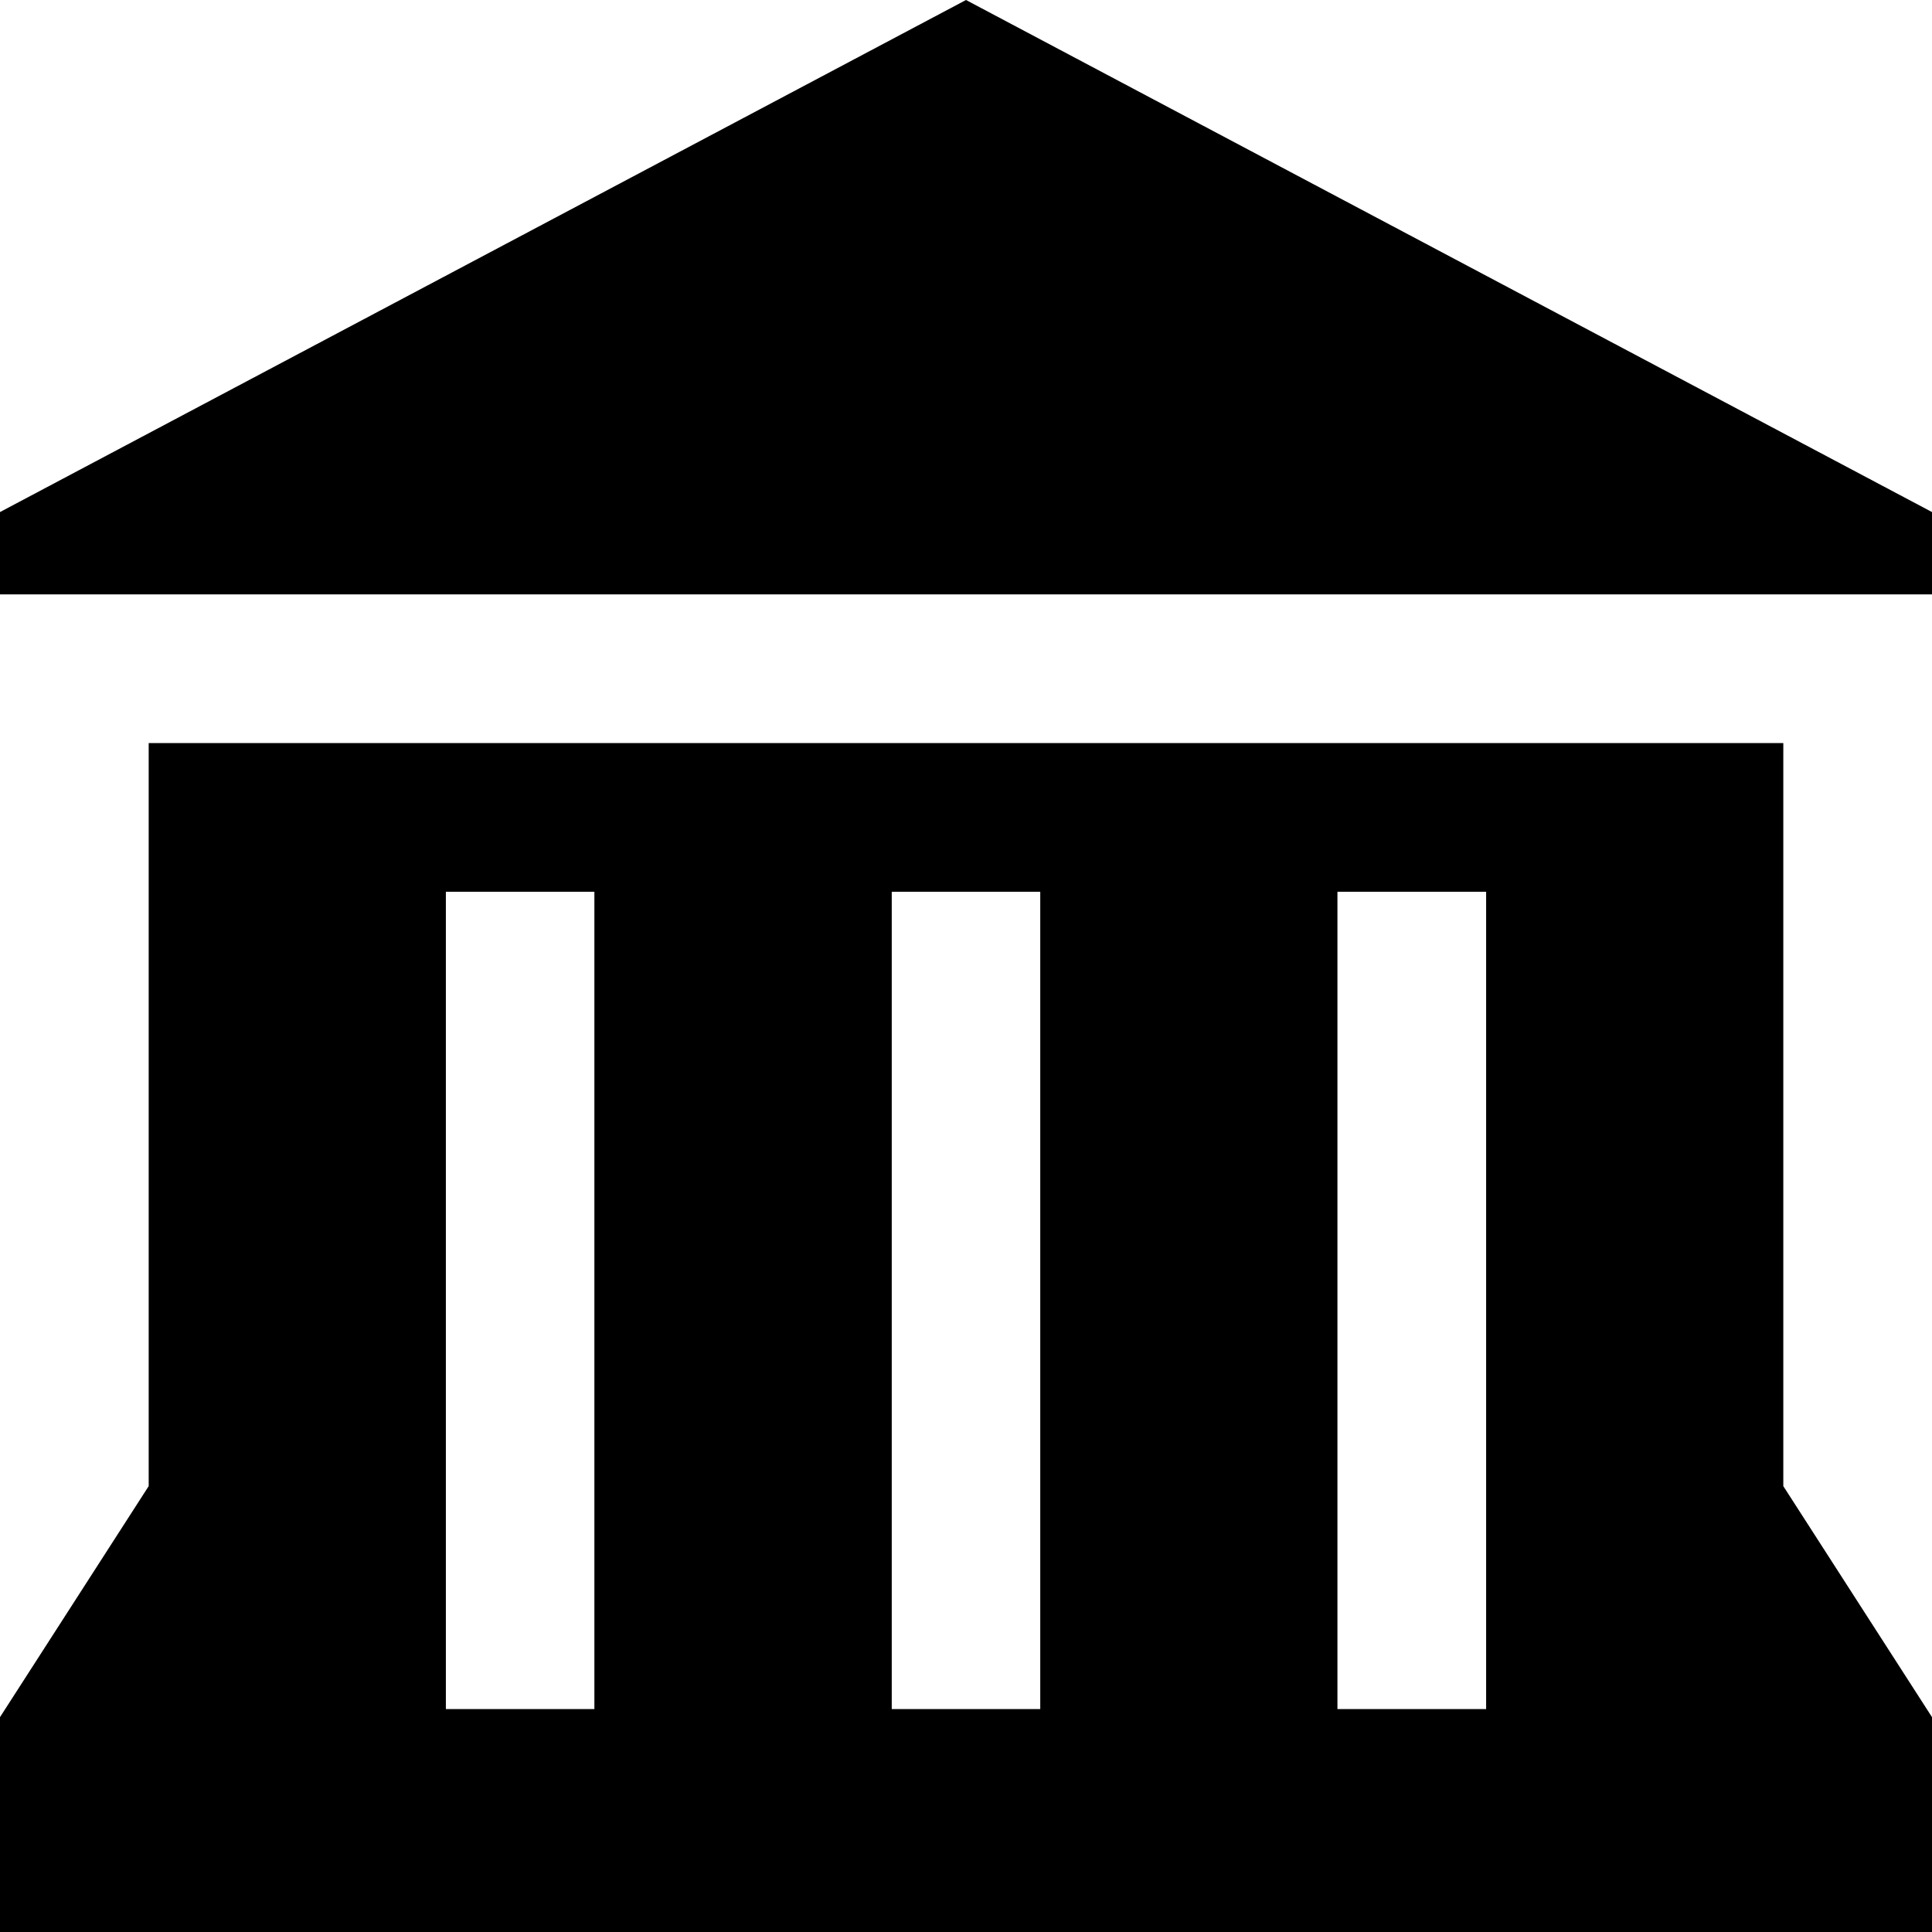
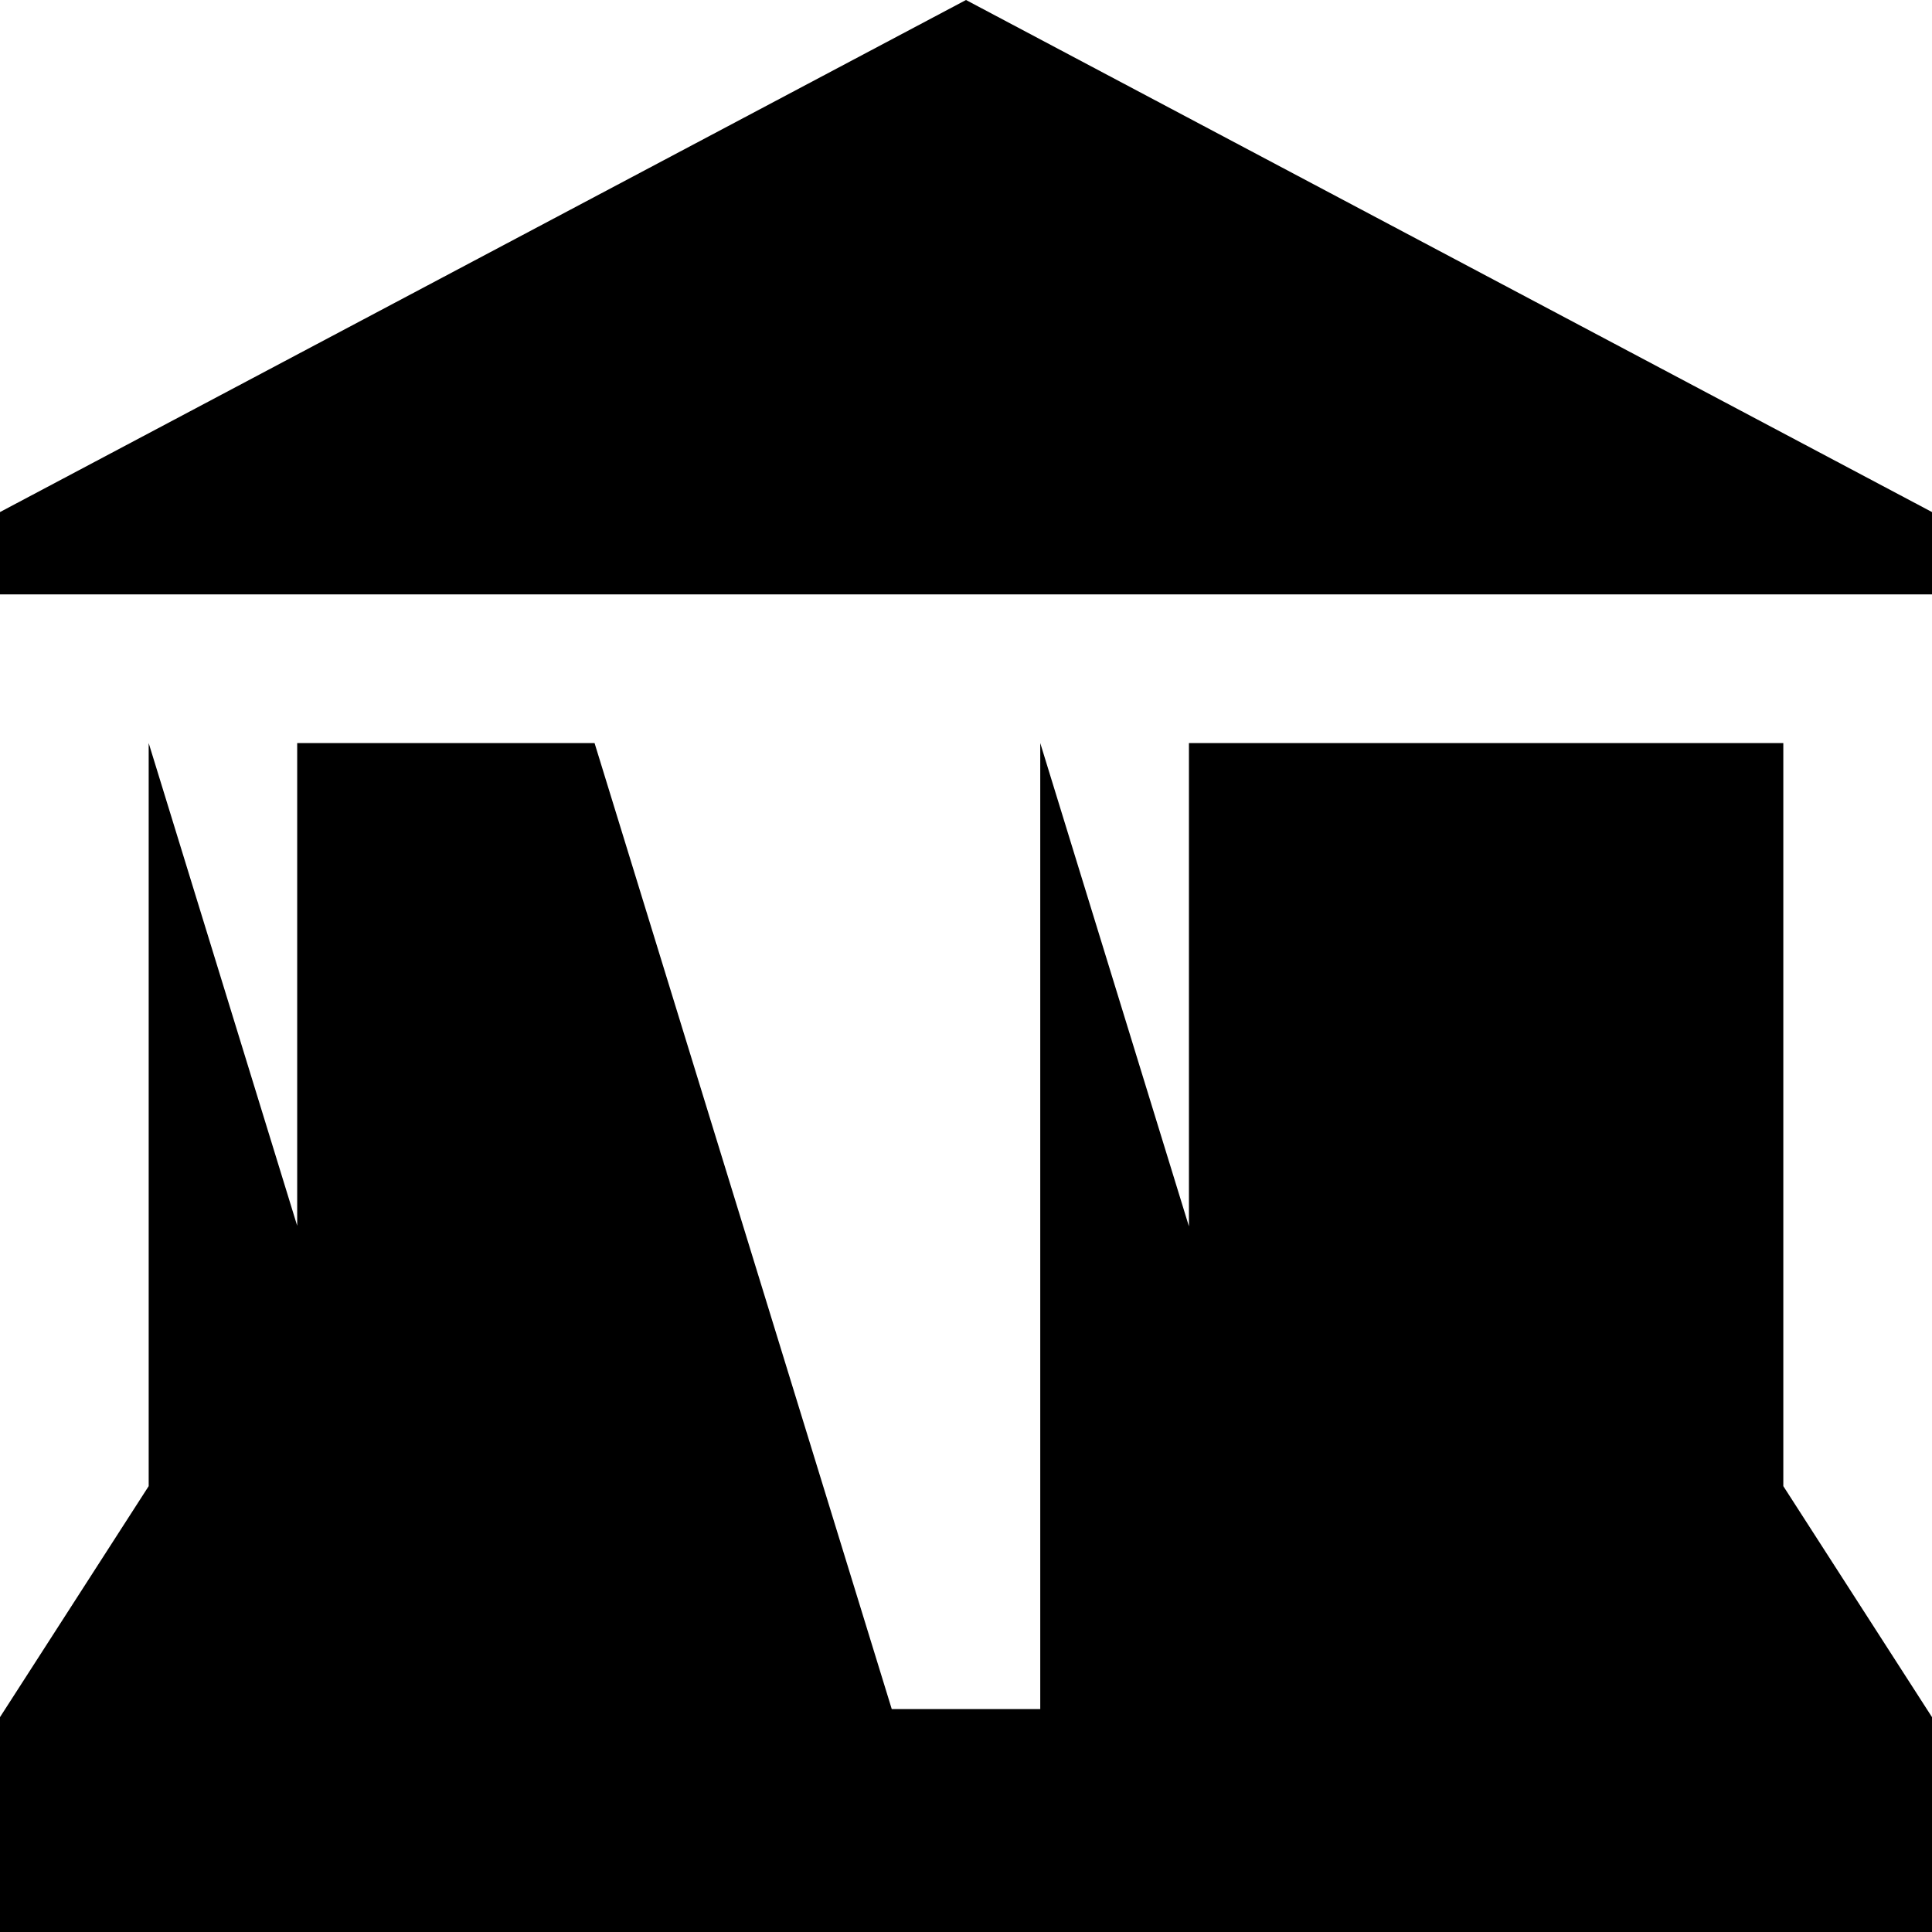
<svg xmlns="http://www.w3.org/2000/svg" viewBox="0 0 107.72 107.72">
  <defs />
  <g id="Layer_2" data-name="Layer 2">
    <g id="Layer_8" data-name="Layer 8">
-       <path id="path7509" class="cls-1" d="M53.86,0,0,28.55v4.59H107.72V28.55ZM8.29,41.43V82.86L0,95.74v12H107.72v-12L99.43,82.86V41.43Zm16.57,8.29h8.28V95.29H24.86Zm24.86,0H58V95.29H49.72Zm24.85,0h8.29V95.29H74.57Z" />
+       <path id="path7509" class="cls-1" d="M53.86,0,0,28.55v4.59H107.72V28.55ZM8.29,41.43V82.86L0,95.74v12H107.72v-12L99.43,82.86V41.43Zh8.28V95.29H24.86Zm24.86,0H58V95.29H49.72Zm24.85,0h8.29V95.29H74.57Z" />
    </g>
  </g>
</svg>